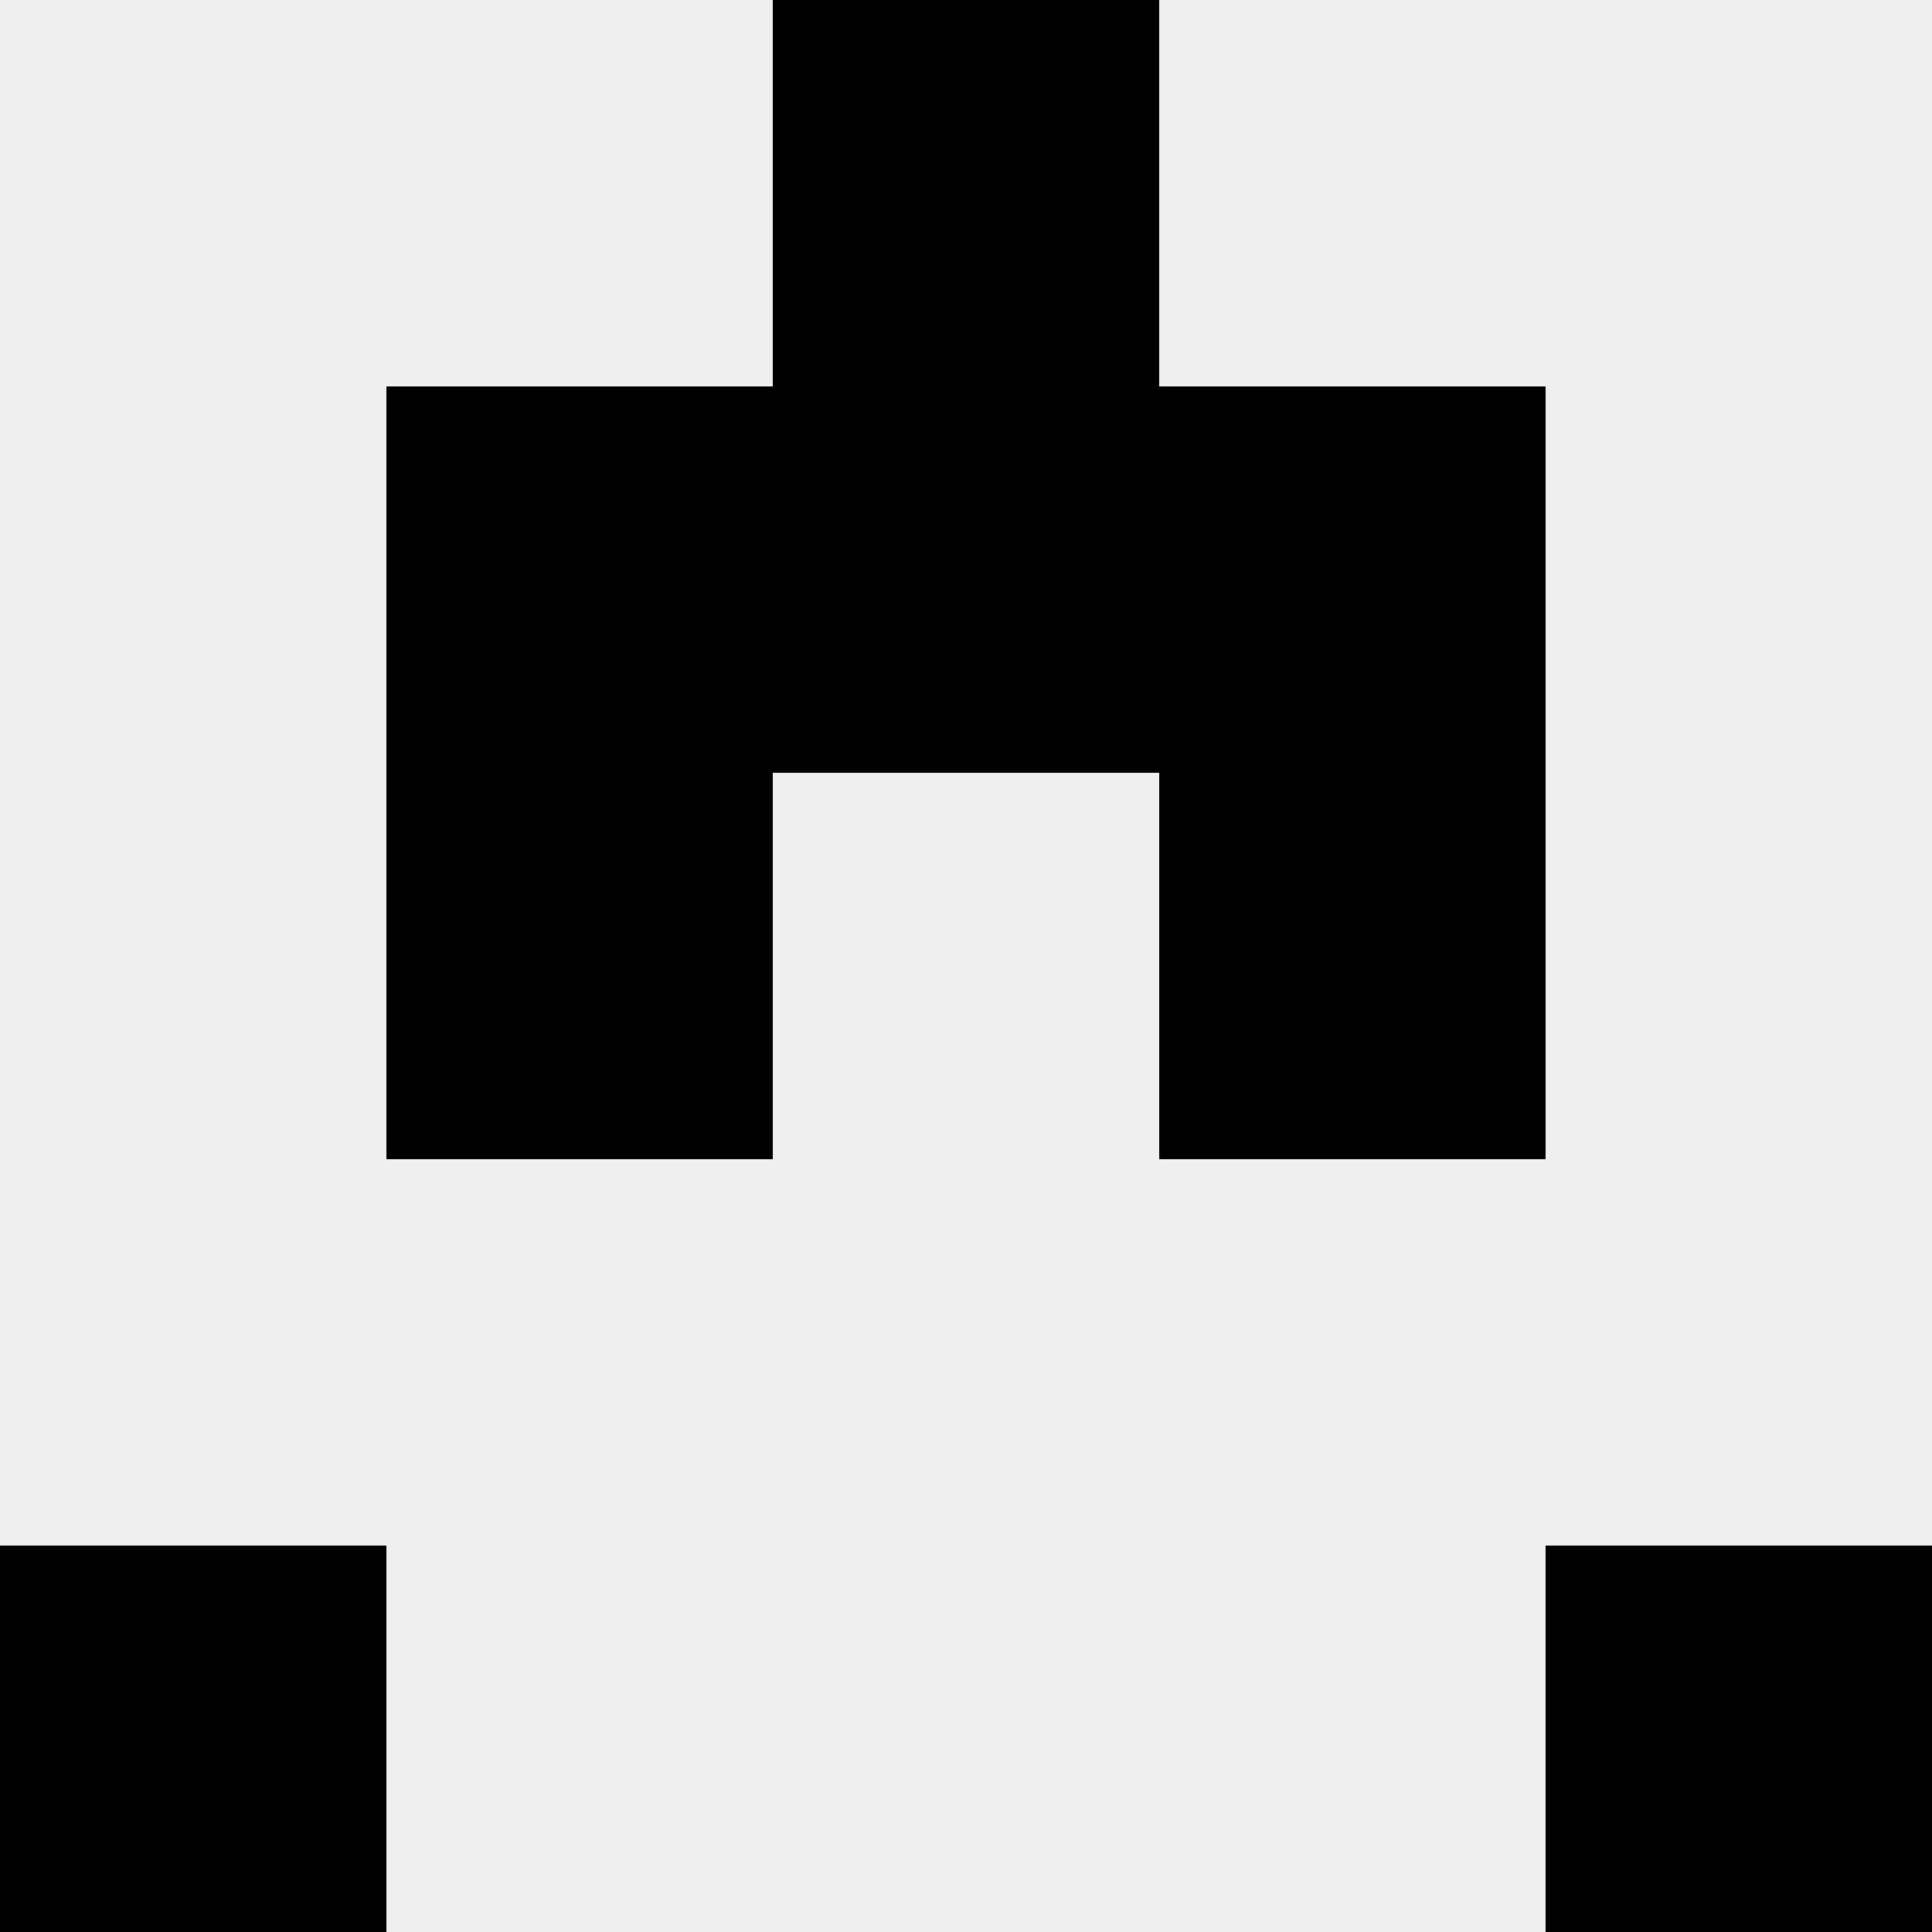
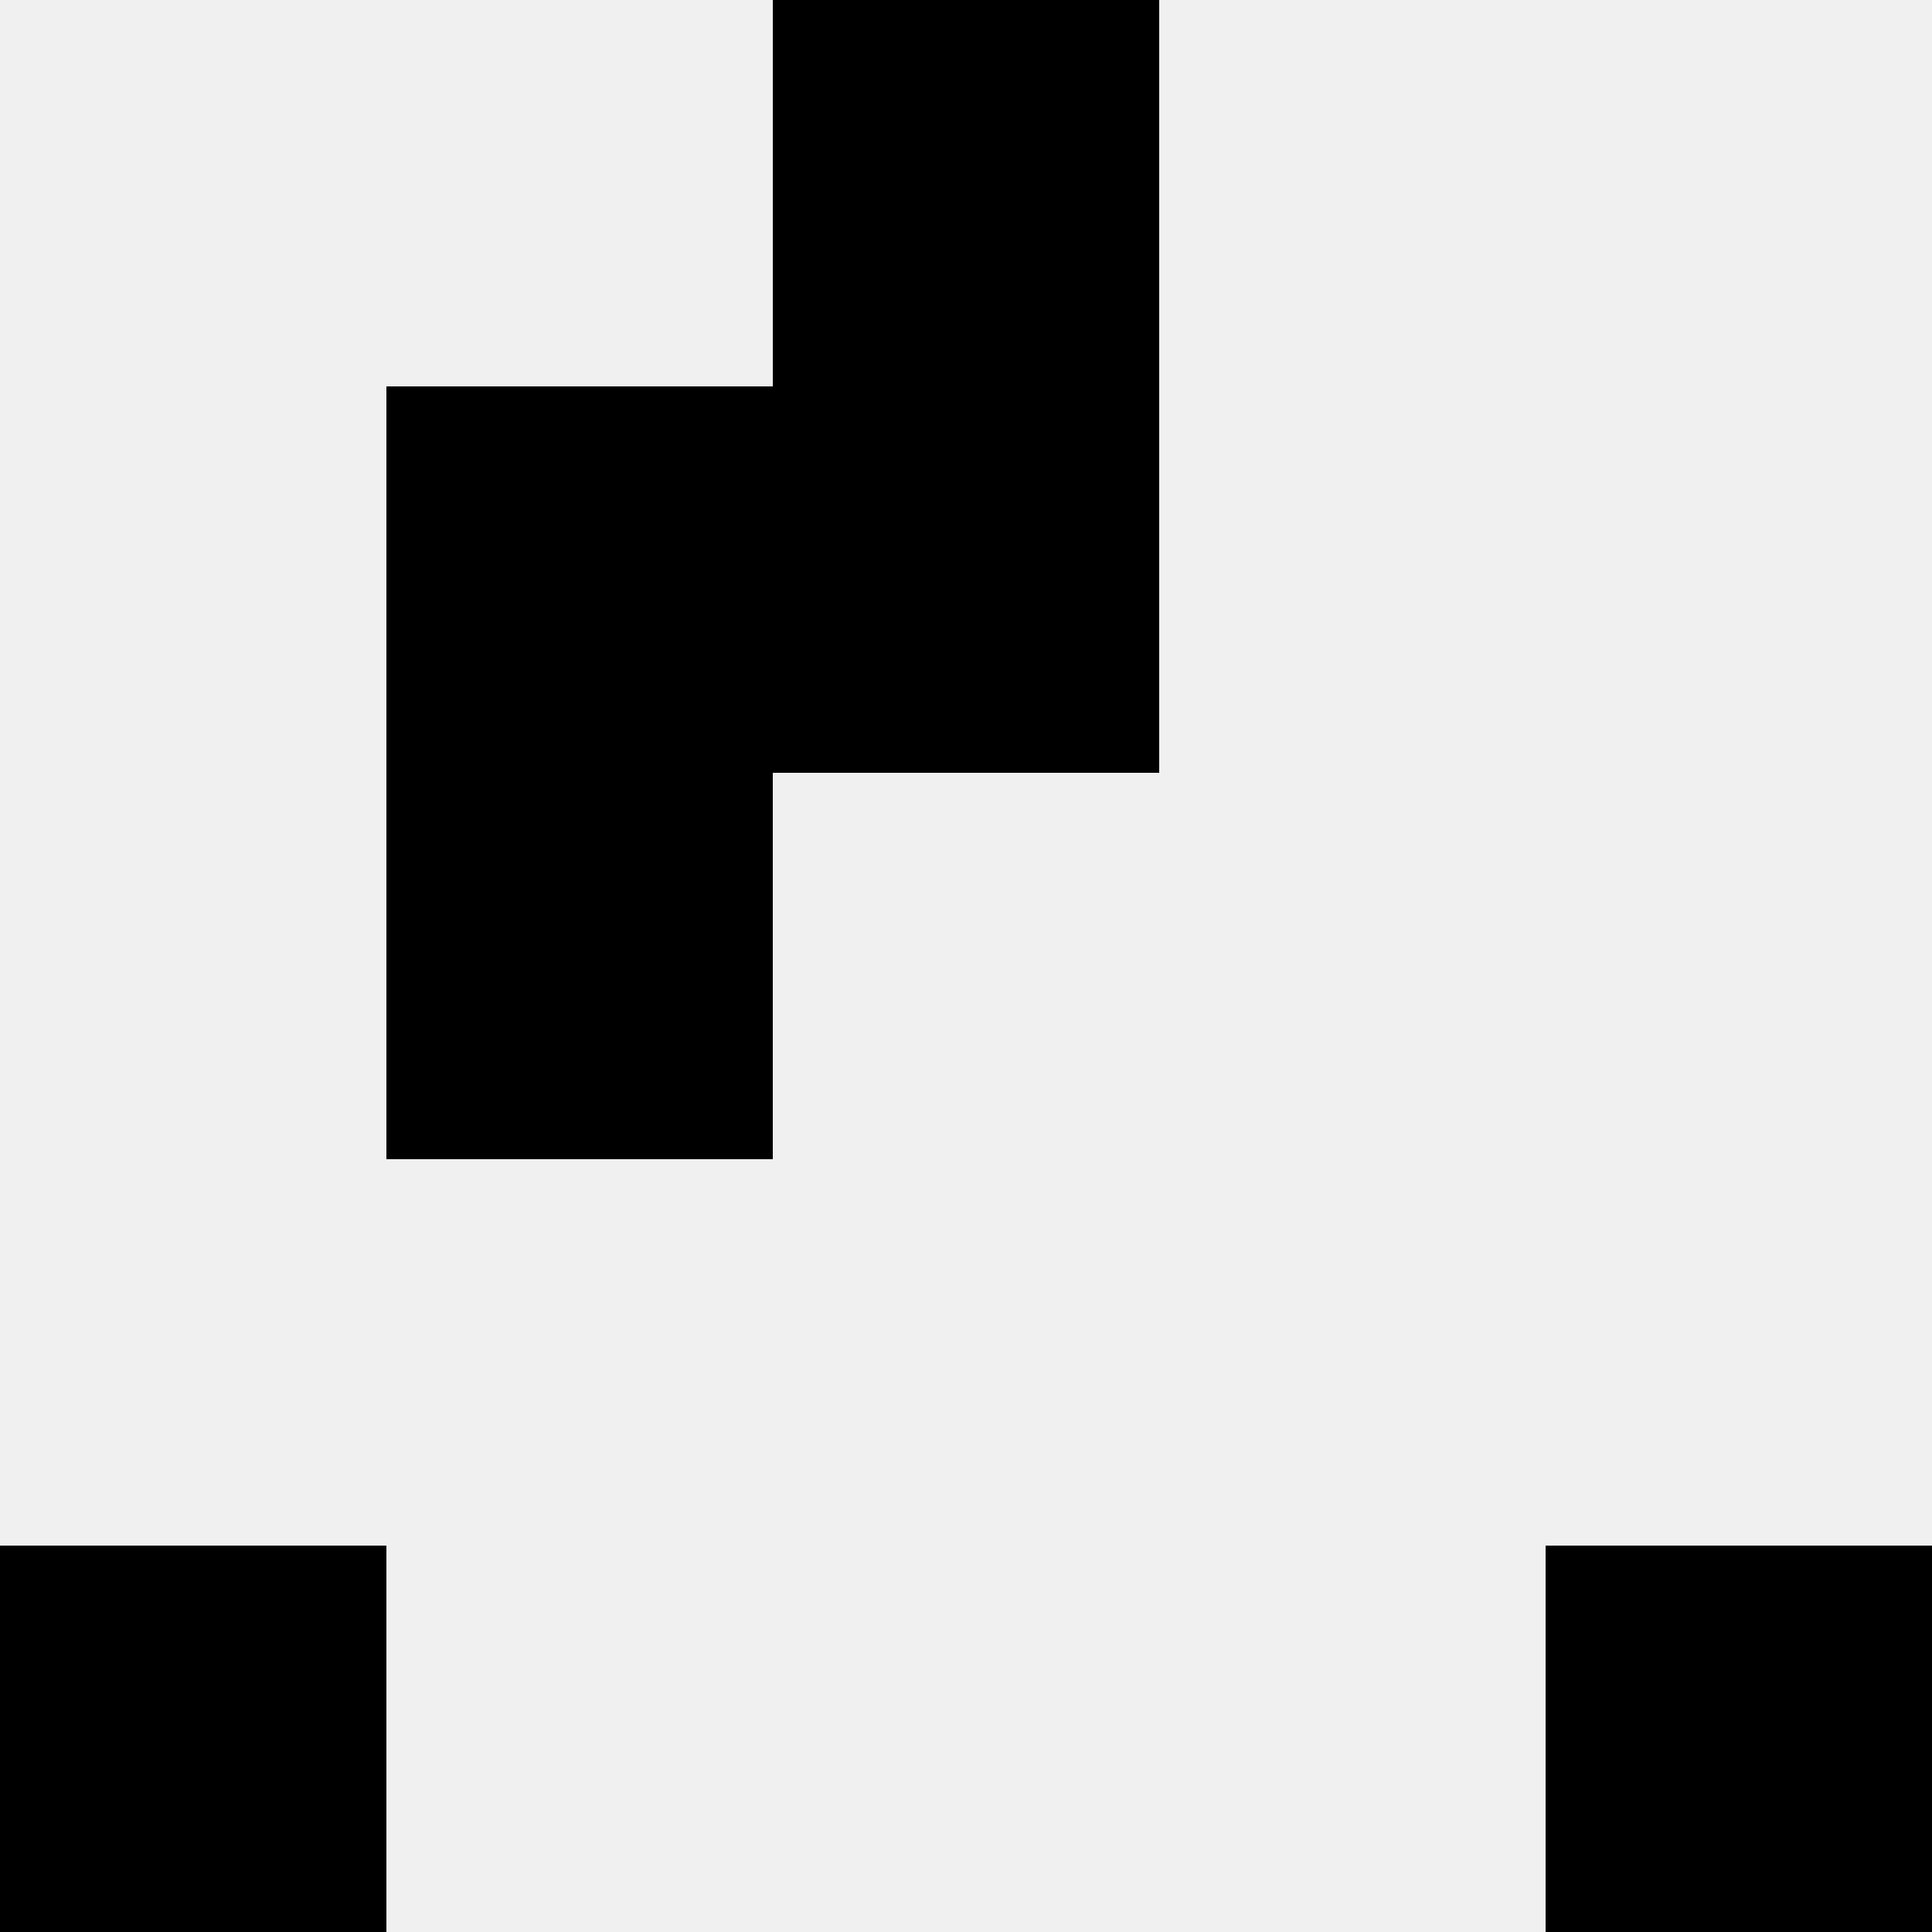
<svg xmlns="http://www.w3.org/2000/svg" width="80" height="80">
  <rect width="100%" height="100%" fill="#f0f0f0" />
  <rect x="32" y="0" width="16" height="16" fill="hsl(221, 70%, 50%)" />
  <rect x="32" y="0" width="16" height="16" fill="hsl(221, 70%, 50%)" />
  <rect x="16" y="16" width="16" height="16" fill="hsl(221, 70%, 50%)" />
-   <rect x="48" y="16" width="16" height="16" fill="hsl(221, 70%, 50%)" />
  <rect x="32" y="16" width="16" height="16" fill="hsl(221, 70%, 50%)" />
  <rect x="32" y="16" width="16" height="16" fill="hsl(221, 70%, 50%)" />
  <rect x="16" y="32" width="16" height="16" fill="hsl(221, 70%, 50%)" />
-   <rect x="48" y="32" width="16" height="16" fill="hsl(221, 70%, 50%)" />
  <rect x="0" y="64" width="16" height="16" fill="hsl(221, 70%, 50%)" />
  <rect x="64" y="64" width="16" height="16" fill="hsl(221, 70%, 50%)" />
</svg>